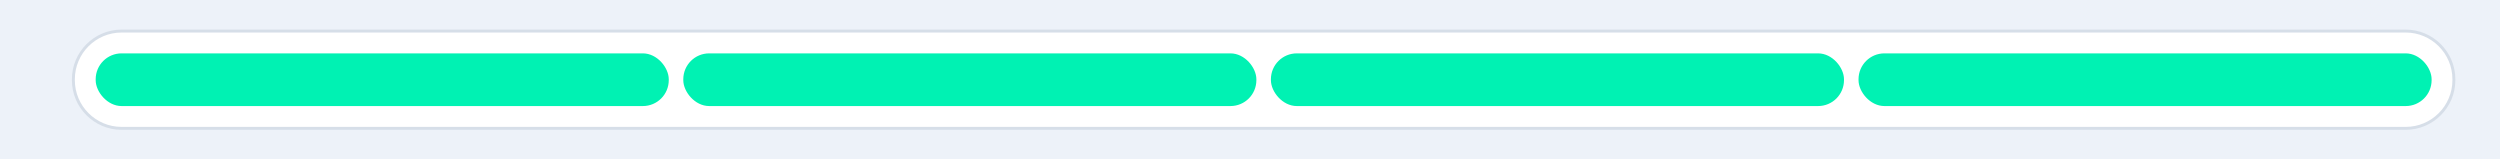
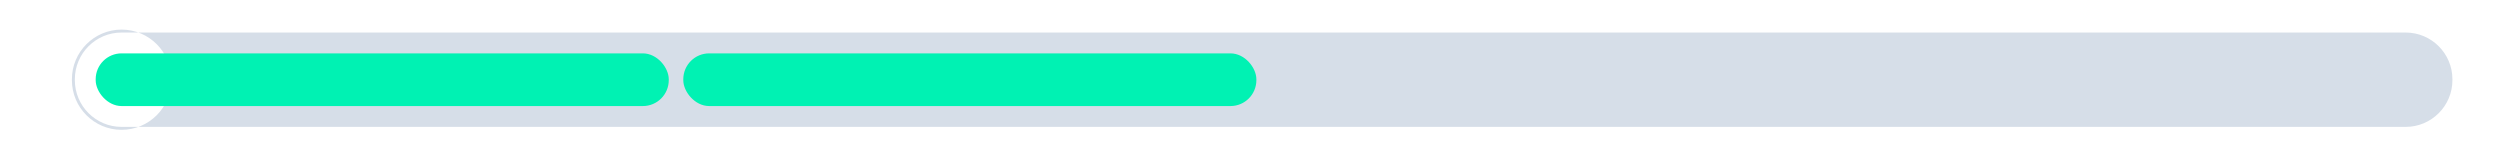
<svg xmlns="http://www.w3.org/2000/svg" id="Layer_168f6af13512de" data-name="Layer 1" viewBox="0 0 5959.79 380.03" aria-hidden="true" width="5959px" height="380px">
  <defs>
    <linearGradient class="cerosgradient" data-cerosgradient="true" id="CerosGradient_id9c9c0616b" gradientUnits="userSpaceOnUse" x1="50%" y1="100%" x2="50%" y2="0%">
      <stop offset="0%" stop-color="#d1d1d1" />
      <stop offset="100%" stop-color="#d1d1d1" />
    </linearGradient>
    <linearGradient />
    <style>
      .cls-1-68f6af13512de{
        fill: #edf2f9;
      }

      .cls-2-68f6af13512de{
        fill: #00f2b3;
      }

      .cls-3-68f6af13512de{
        fill: #d6dee8;
      }

      .cls-4-68f6af13512de{
        fill: #fff;
      }
    </style>
  </defs>
-   <rect class="cls-1-68f6af13512de" width="5959.79" height="380.03" />
  <g>
    <path class="cls-4-68f6af13512de" d="M289.83,74.05h5445.12c63.42,0,114.91,51.49,114.91,114.91v2.1c0,63.42-51.49,114.92-114.92,114.92H289.83c-63.42,0-114.92-51.49-114.92-114.92v-2.1c0-63.42,51.49-114.91,114.91-114.91Z" />
-     <path class="cls-3-68f6af13512de" d="M5734.95,77.55c61.43,0,111.41,49.98,111.41,111.41v2.1c0,61.43-49.98,111.41-111.41,111.41H289.83c-61.43,0-111.41-49.98-111.41-111.41v-2.1c0-61.43,49.98-111.41,111.41-111.41h5445.12M5734.95,70.54H289.83c-65.3,0-118.42,53.12-118.42,118.42v2.1c0,65.3,53.12,118.42,118.42,118.42h5445.12c65.3,0,118.42-53.12,118.42-118.42v-2.1c0-65.3-53.12-118.42-118.42-118.42h0Z" />
+     <path class="cls-3-68f6af13512de" d="M5734.95,77.55c61.43,0,111.41,49.98,111.41,111.41v2.1c0,61.43-49.98,111.41-111.41,111.41H289.83c-61.43,0-111.41-49.98-111.41-111.41v-2.1c0-61.43,49.98-111.41,111.41-111.41h5445.12M5734.95,70.54H289.83c-65.3,0-118.42,53.12-118.42,118.42v2.1c0,65.3,53.12,118.42,118.42,118.42c65.3,0,118.42-53.12,118.42-118.42v-2.1c0-65.3-53.12-118.42-118.42-118.42h0Z" />
  </g>
  <rect class="cls-2-68f6af13512de" x="228.09" y="127.22" width="1366.18" height="125.59" rx="61.74" ry="61.74" />
  <rect class="cls-2-68f6af13512de" x="1628.91" y="127.22" width="1366.18" height="125.59" rx="61.74" ry="61.74" />
-   <rect class="cls-2-68f6af13512de" x="3029.74" y="127.22" width="1366.18" height="125.59" rx="61.74" ry="61.74" />
-   <rect class="cls-2-68f6af13512de" x="4430.57" y="127.22" width="1366.18" height="125.59" rx="61.74" ry="61.74" />
</svg>